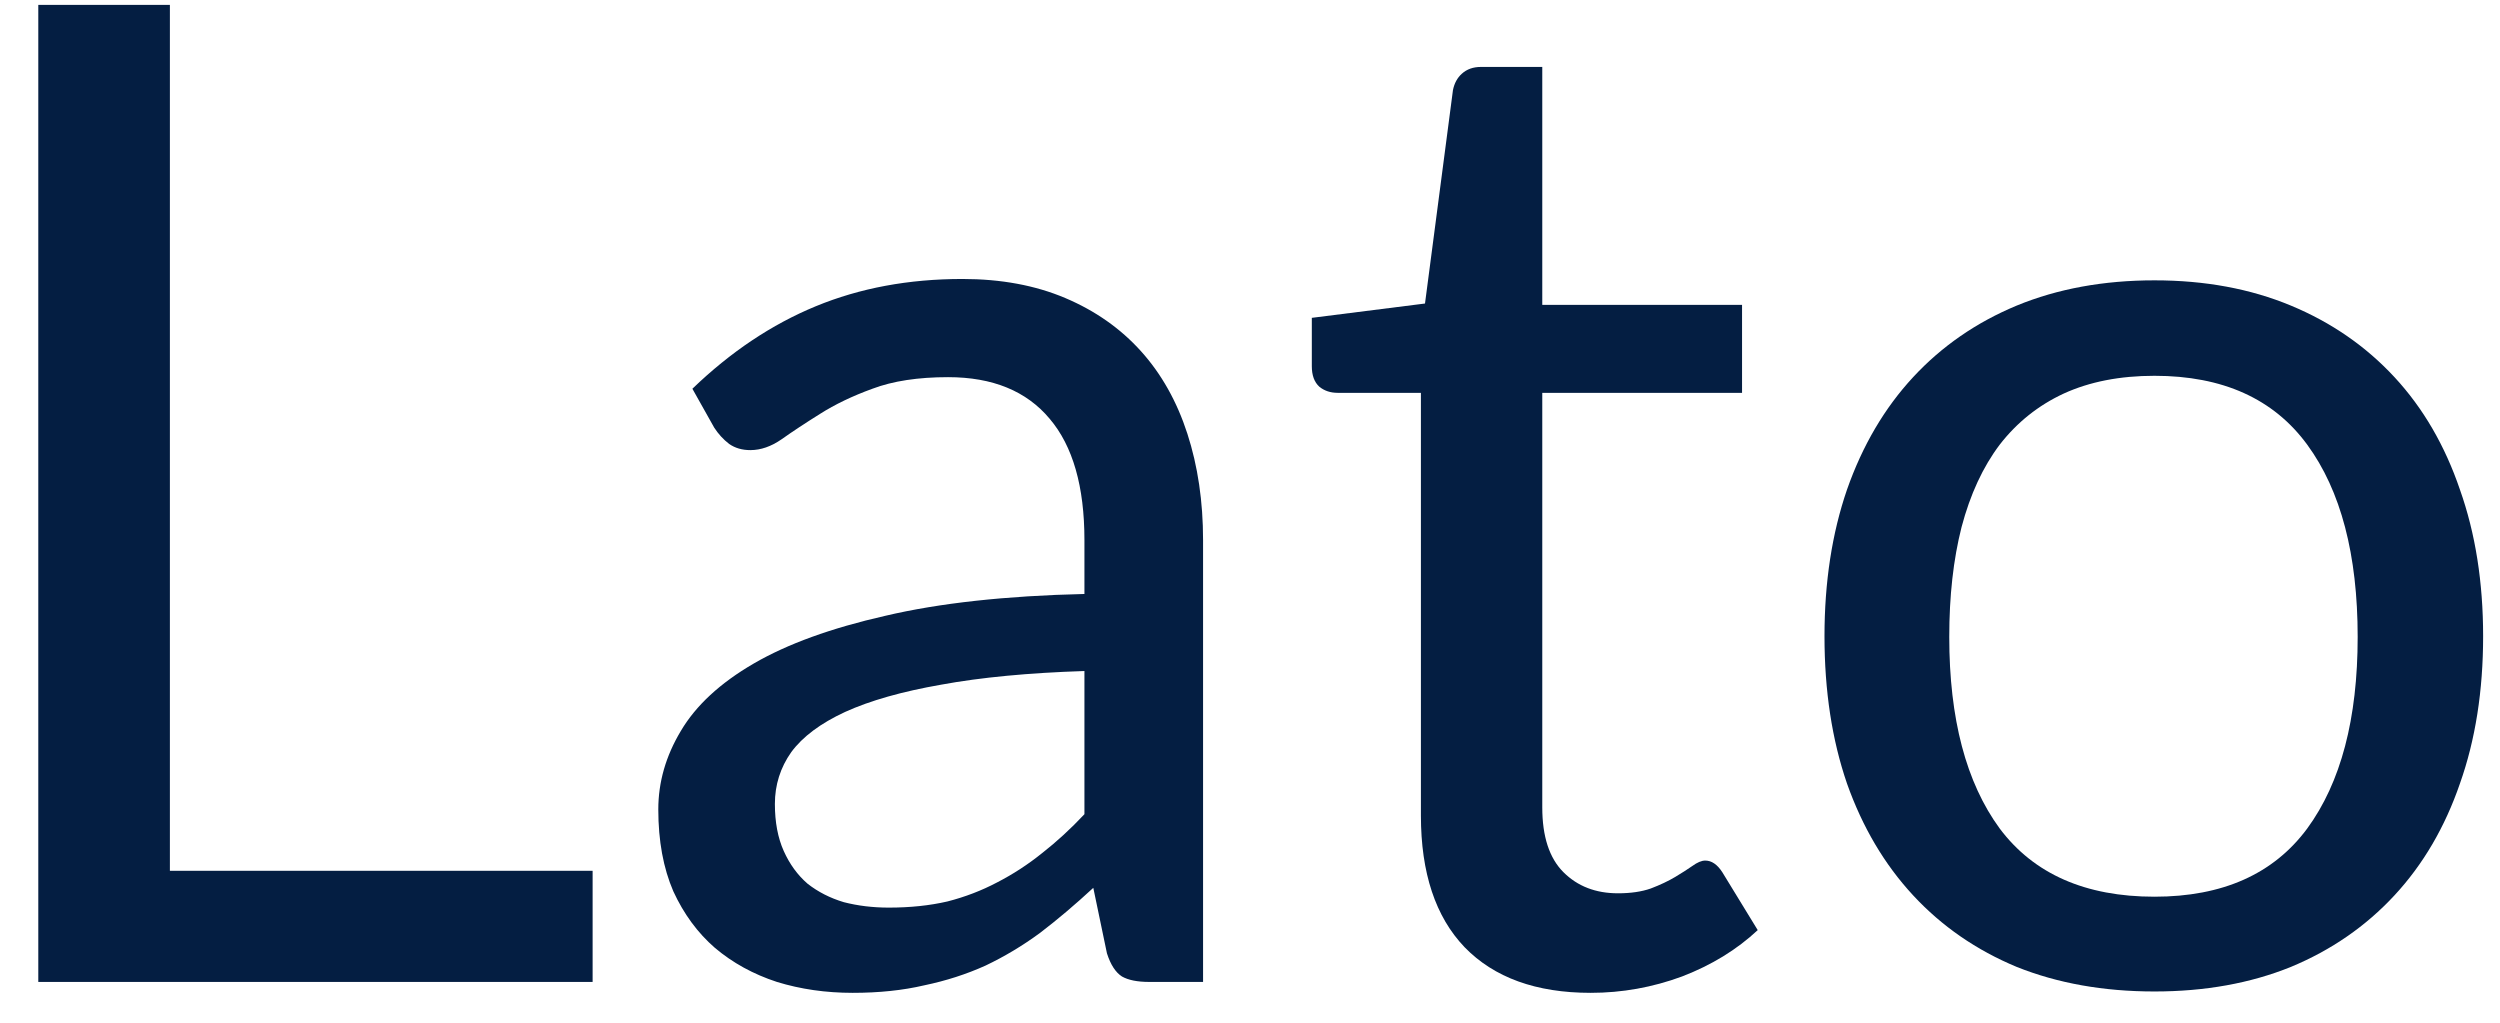
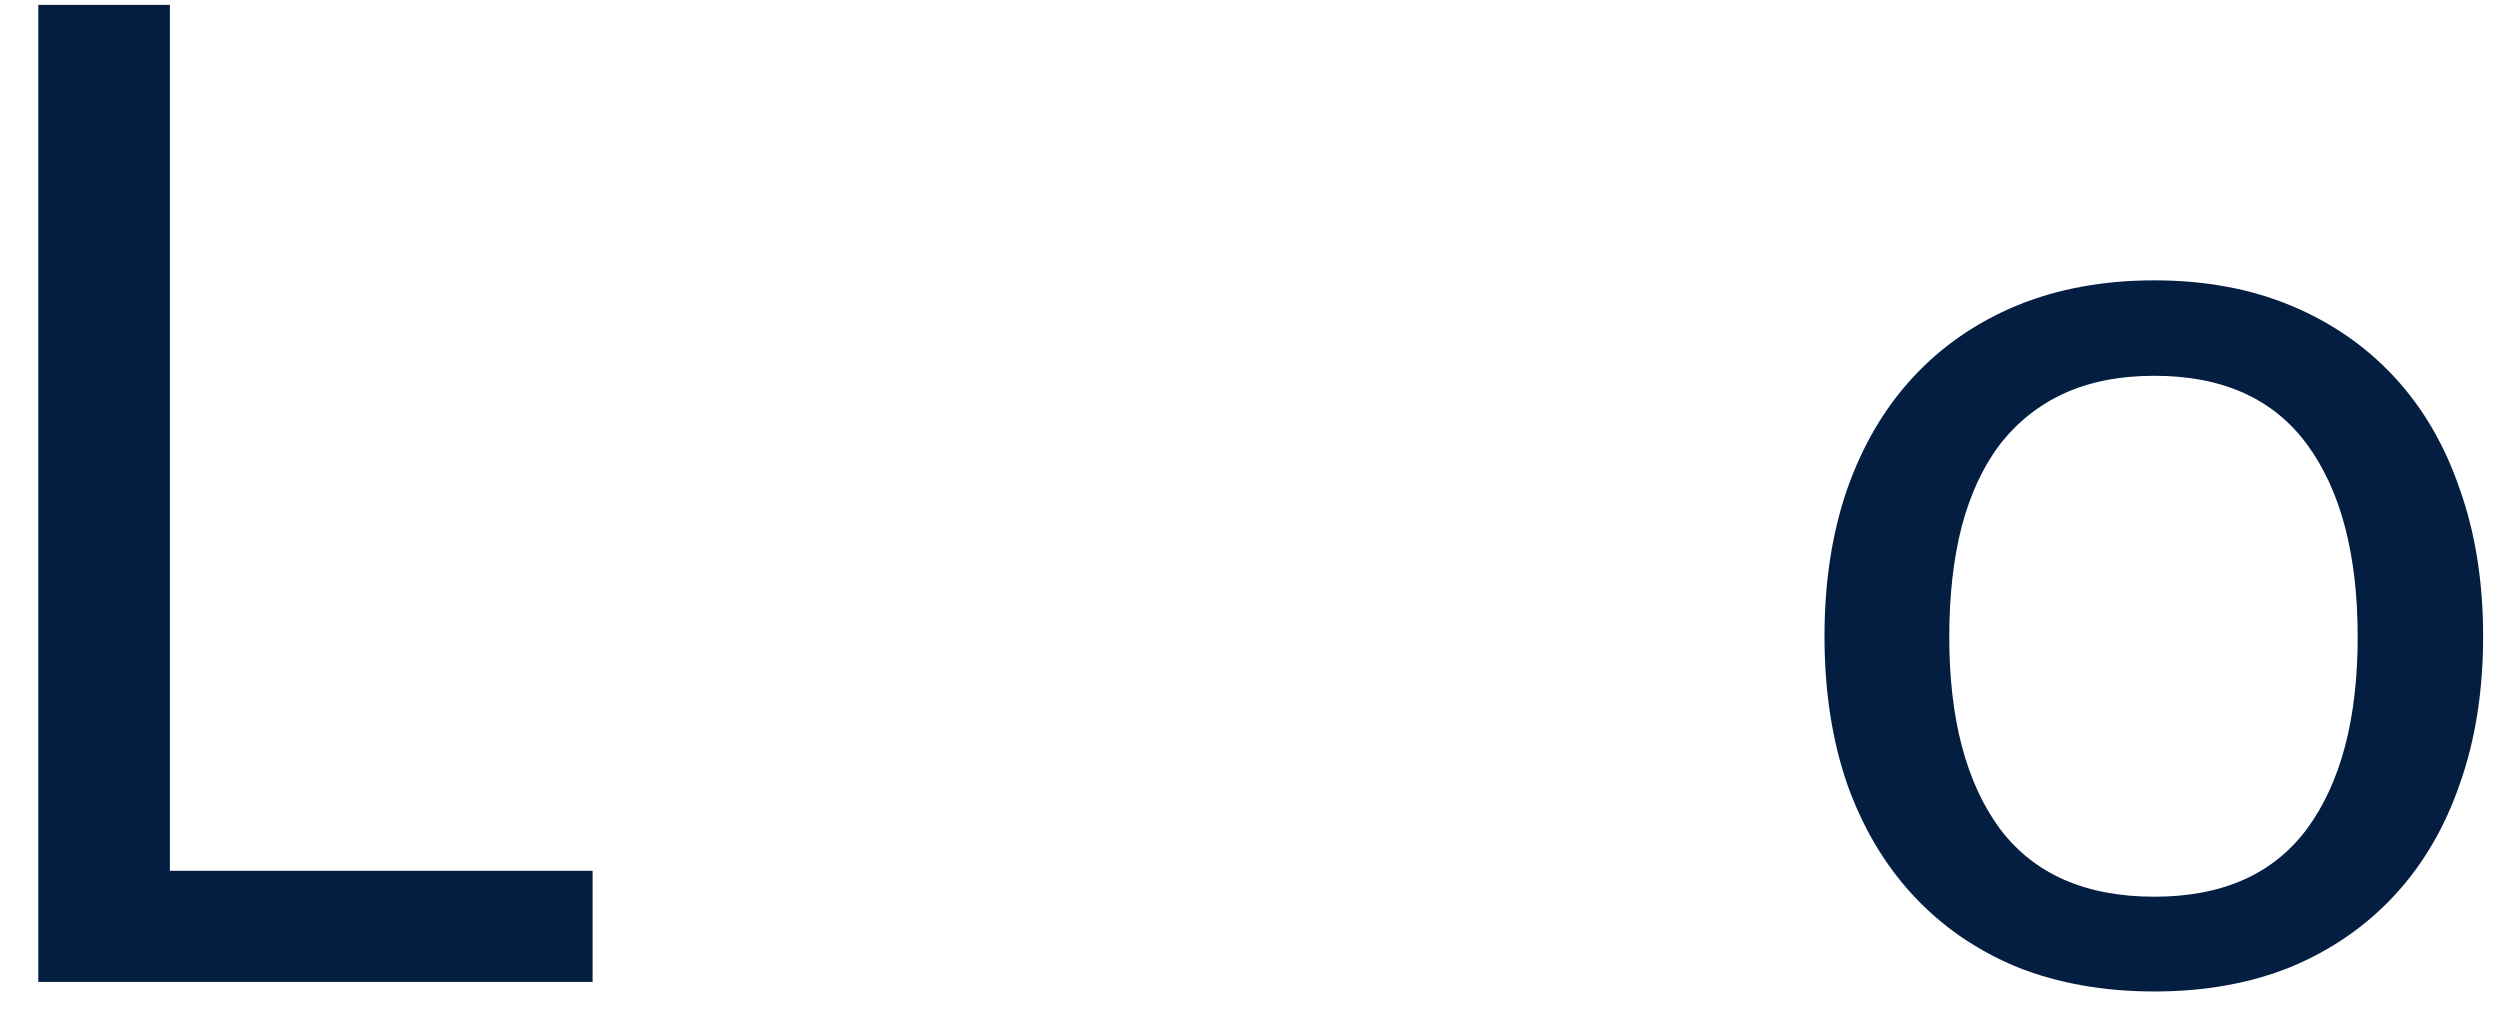
<svg xmlns="http://www.w3.org/2000/svg" width="44" height="18" viewBox="0 0 44 18" fill="none">
  <path d="M10.43 15.326V17.282H0.674V0.086H2.99V15.326H10.43Z" fill="#041E42" />
-   <path d="M19.086 11.81C18.102 11.842 17.262 11.922 16.566 12.05C15.878 12.17 15.314 12.33 14.874 12.53C14.442 12.73 14.126 12.966 13.926 13.238C13.734 13.51 13.638 13.814 13.638 14.15C13.638 14.47 13.69 14.746 13.794 14.978C13.898 15.21 14.038 15.402 14.214 15.554C14.398 15.698 14.61 15.806 14.85 15.878C15.098 15.942 15.362 15.974 15.642 15.974C16.018 15.974 16.362 15.938 16.674 15.866C16.986 15.786 17.278 15.674 17.55 15.53C17.83 15.386 18.094 15.214 18.342 15.014C18.598 14.814 18.846 14.586 19.086 14.33V11.81ZM12.186 6.842C12.858 6.194 13.582 5.71 14.358 5.39C15.134 5.07 15.994 4.91 16.938 4.91C17.618 4.91 18.222 5.022 18.75 5.246C19.278 5.47 19.722 5.782 20.082 6.182C20.442 6.582 20.714 7.066 20.898 7.634C21.082 8.202 21.174 8.826 21.174 9.506V17.282H20.226C20.018 17.282 19.858 17.25 19.746 17.186C19.634 17.114 19.546 16.978 19.482 16.778L19.242 15.626C18.922 15.922 18.61 16.186 18.306 16.418C18.002 16.642 17.682 16.834 17.346 16.994C17.01 17.146 16.65 17.262 16.266 17.342C15.89 17.43 15.47 17.474 15.006 17.474C14.534 17.474 14.09 17.41 13.674 17.282C13.258 17.146 12.894 16.946 12.582 16.682C12.278 16.418 12.034 16.086 11.85 15.686C11.674 15.278 11.586 14.798 11.586 14.246C11.586 13.766 11.718 13.306 11.982 12.866C12.246 12.418 12.674 12.022 13.266 11.678C13.858 11.334 14.63 11.054 15.582 10.838C16.534 10.614 17.702 10.486 19.086 10.454V9.506C19.086 8.562 18.882 7.85 18.474 7.37C18.066 6.882 17.47 6.638 16.686 6.638C16.158 6.638 15.714 6.706 15.354 6.842C15.002 6.97 14.694 7.118 14.43 7.286C14.174 7.446 13.95 7.594 13.758 7.73C13.574 7.858 13.39 7.922 13.206 7.922C13.062 7.922 12.938 7.886 12.834 7.814C12.73 7.734 12.642 7.638 12.57 7.526L12.186 6.842Z" fill="#041E42" />
-   <path d="M27.996 17.474C27.036 17.474 26.296 17.206 25.776 16.67C25.264 16.134 25.008 15.362 25.008 14.354V6.914H23.544C23.416 6.914 23.308 6.878 23.22 6.806C23.132 6.726 23.088 6.606 23.088 6.446V5.594L25.08 5.342L25.572 1.586C25.596 1.466 25.648 1.37 25.728 1.298C25.816 1.218 25.928 1.178 26.064 1.178H27.144V5.366H30.66V6.914H27.144V14.21C27.144 14.722 27.268 15.102 27.516 15.35C27.764 15.598 28.084 15.722 28.476 15.722C28.7 15.722 28.892 15.694 29.052 15.638C29.22 15.574 29.364 15.506 29.484 15.434C29.604 15.362 29.704 15.298 29.784 15.242C29.872 15.178 29.948 15.146 30.012 15.146C30.124 15.146 30.224 15.214 30.312 15.35L30.936 16.37C30.568 16.714 30.124 16.986 29.604 17.186C29.084 17.378 28.548 17.474 27.996 17.474Z" fill="#041E42" />
  <path d="M37.919 4.934C38.807 4.934 39.607 5.082 40.319 5.378C41.031 5.674 41.639 6.094 42.143 6.638C42.647 7.182 43.031 7.842 43.295 8.618C43.567 9.386 43.703 10.246 43.703 11.198C43.703 12.158 43.567 13.022 43.295 13.79C43.031 14.558 42.647 15.214 42.143 15.758C41.639 16.302 41.031 16.722 40.319 17.018C39.607 17.306 38.807 17.45 37.919 17.45C37.023 17.45 36.215 17.306 35.495 17.018C34.783 16.722 34.175 16.302 33.671 15.758C33.167 15.214 32.779 14.558 32.507 13.79C32.243 13.022 32.111 12.158 32.111 11.198C32.111 10.246 32.243 9.386 32.507 8.618C32.779 7.842 33.167 7.182 33.671 6.638C34.175 6.094 34.783 5.674 35.495 5.378C36.215 5.082 37.023 4.934 37.919 4.934ZM37.919 15.782C39.119 15.782 40.015 15.382 40.607 14.582C41.199 13.774 41.495 12.65 41.495 11.21C41.495 9.762 41.199 8.634 40.607 7.826C40.015 7.018 39.119 6.614 37.919 6.614C37.311 6.614 36.779 6.718 36.323 6.926C35.875 7.134 35.499 7.434 35.195 7.826C34.899 8.218 34.675 8.702 34.523 9.278C34.379 9.846 34.307 10.49 34.307 11.21C34.307 12.65 34.603 13.774 35.195 14.582C35.795 15.382 36.703 15.782 37.919 15.782Z" fill="#041E42" />
</svg>